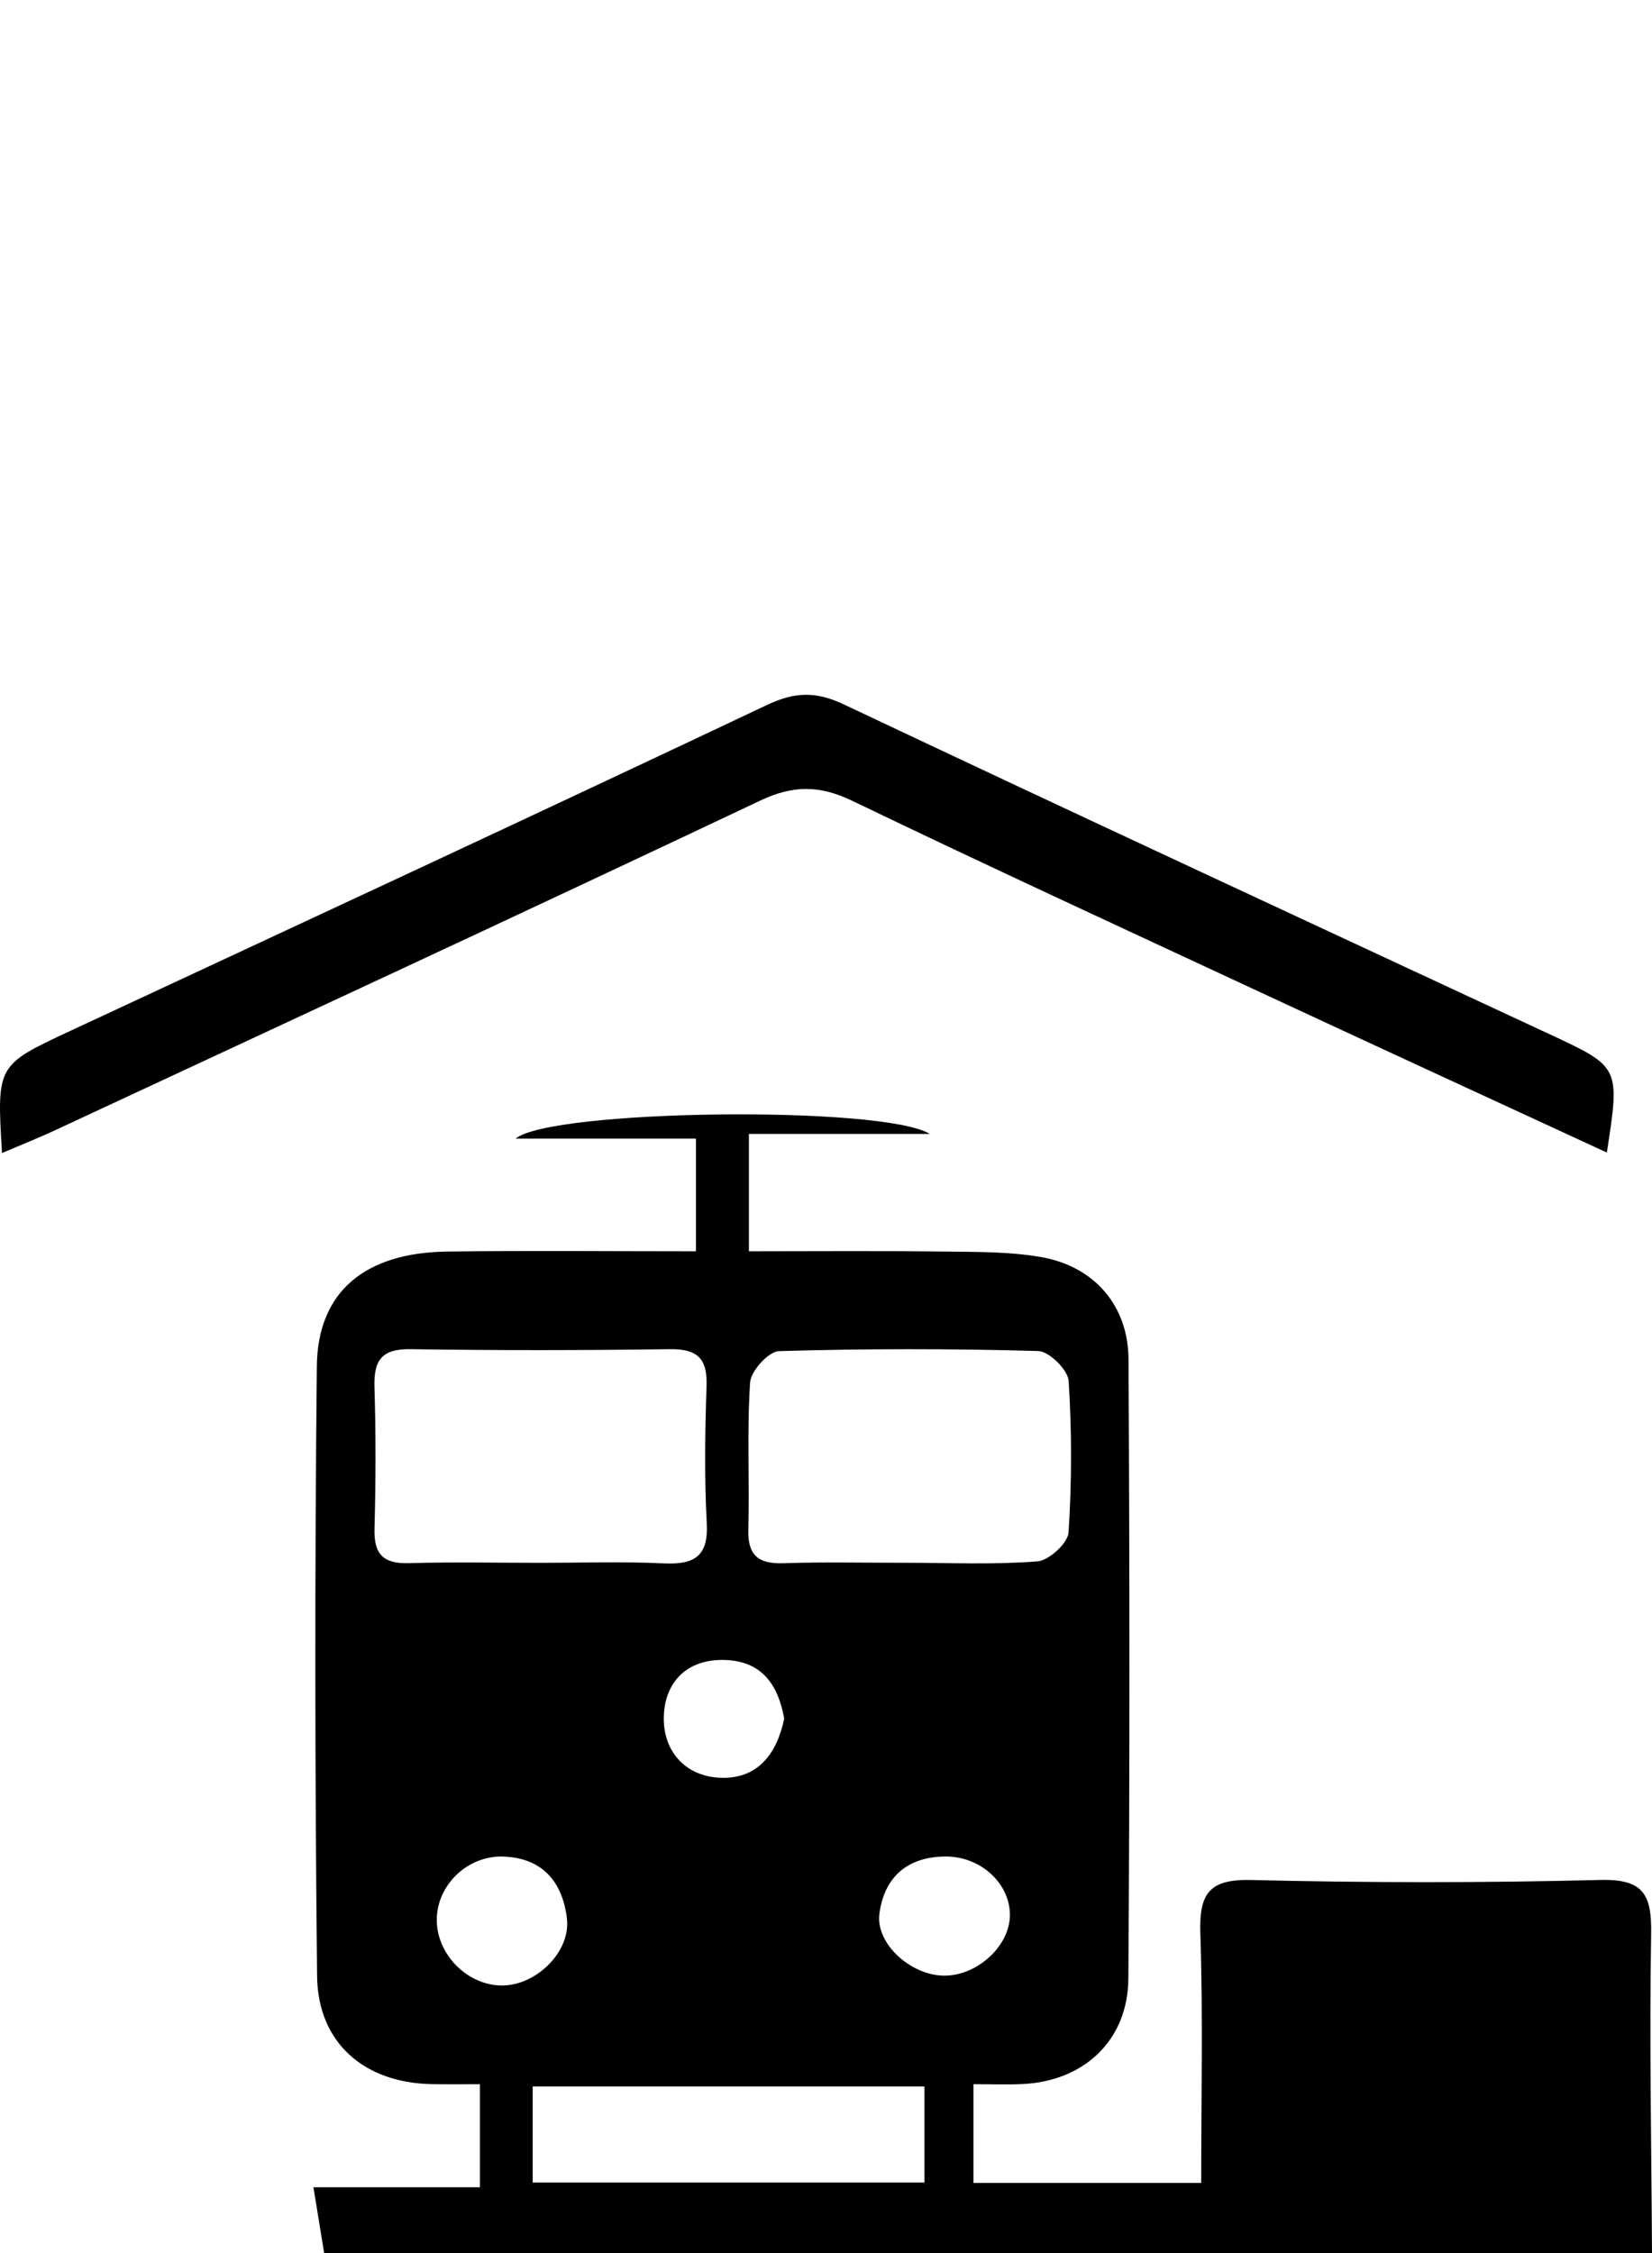
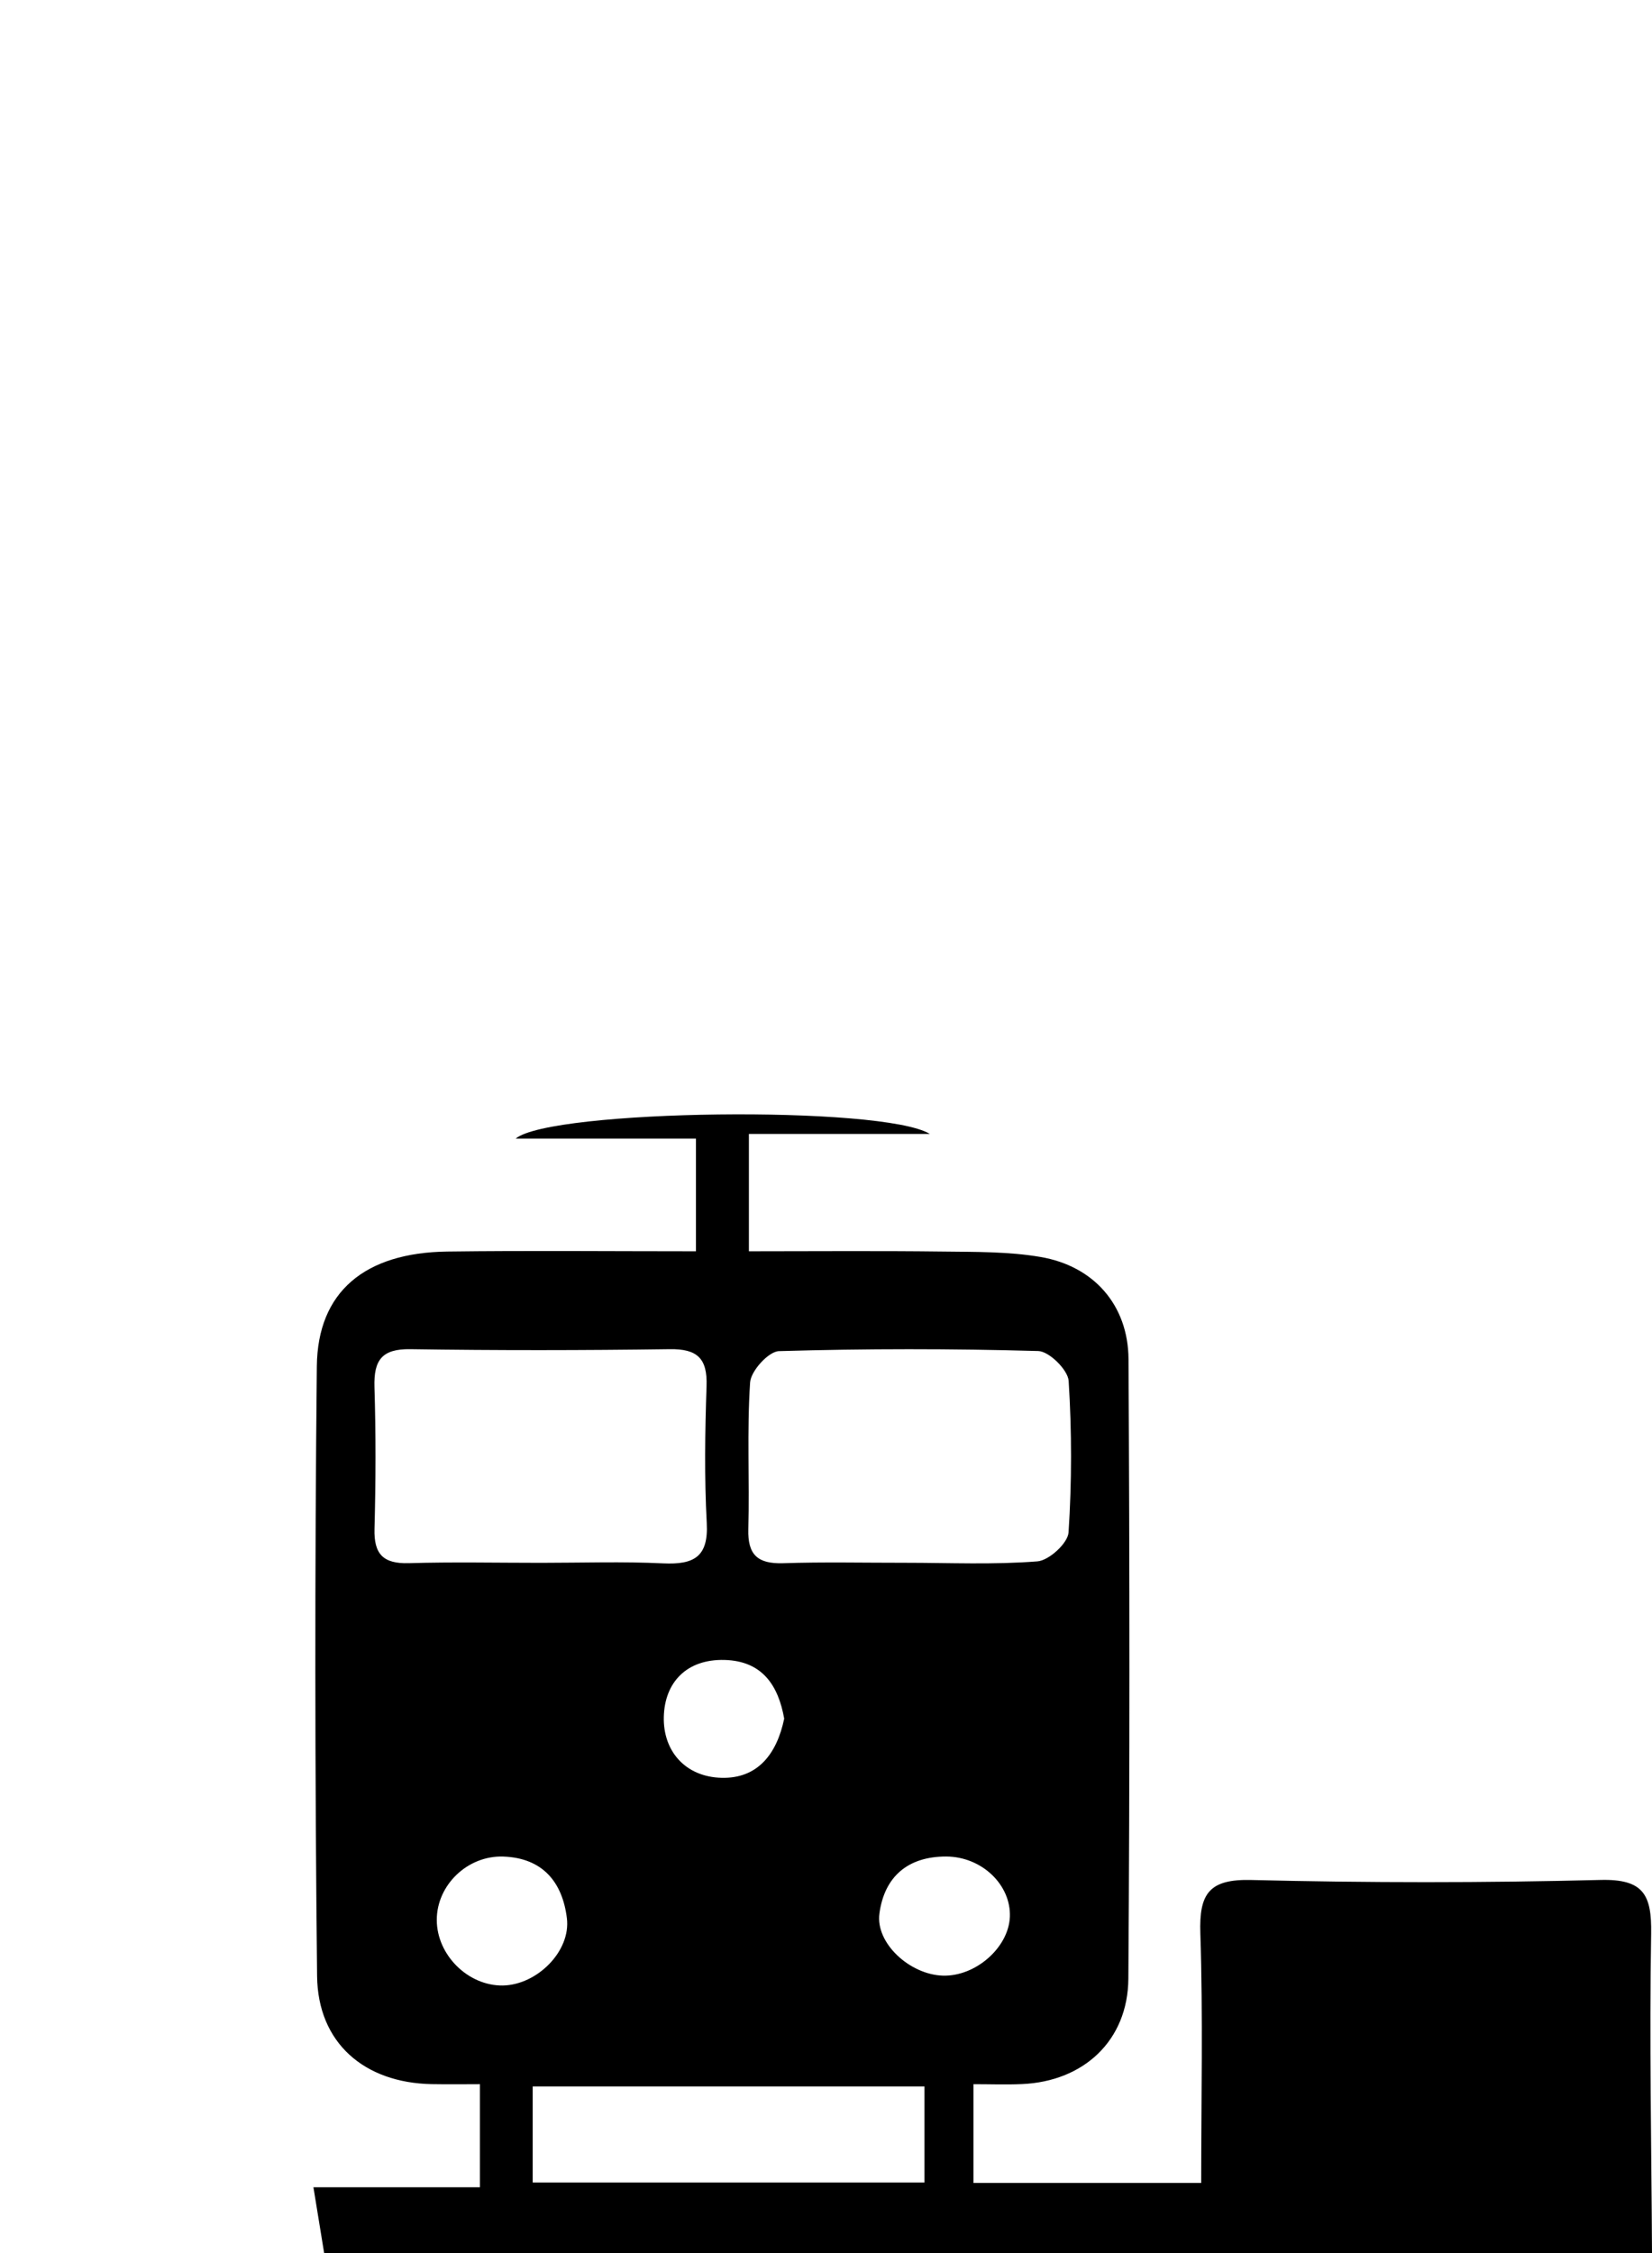
<svg xmlns="http://www.w3.org/2000/svg" version="1.1" x="0px" y="0px" width="33px" height="45px" viewBox="0 0 33 45" enable-background="new 0 0 33 45" xml:space="preserve">
  <g id="Ebene_1">
    <path fill-rule="evenodd" clip-rule="evenodd" d="M6.475,45c-0.065-0.399-0.13-0.799-0.214-1.314c1.188,0,2.221,0,3.326,0   c0-0.699,0-1.306,0-2.059c-0.275,0-0.62,0.005-0.965-0.001c-1.344-0.026-2.274-0.822-2.288-2.16   C6.29,35.407,6.287,31.349,6.329,27.29c0.015-1.493,0.961-2.271,2.605-2.293c1.632-0.021,3.264-0.005,4.968-0.005   c0-0.734,0-1.402,0-2.251c-1.118,0-2.258,0-3.601,0c0.7-0.583,7.327-0.67,8.274-0.093c-1.184,0-2.367,0-3.615,0   c0,0.856,0,1.524,0,2.344c1.282,0,2.577-0.011,3.872,0.005c0.652,0.008,1.314-0.001,1.952,0.108   c1.064,0.181,1.752,0.96,1.759,2.041c0.023,4.125,0.026,8.249-0.003,12.373c-0.009,1.238-0.893,2.053-2.125,2.106   c-0.318,0.014-0.639,0.002-0.969,0.002c0,0.702,0,1.309,0,1.973c1.502,0,2.959,0,4.549,0c0-1.674,0.037-3.331-0.017-4.986   c-0.026-0.791,0.172-1.087,1.021-1.065c2.322,0.057,4.648,0.058,6.971-0.001c0.861-0.022,1.026,0.295,1.013,1.073   C32.946,40.745,32.989,42.873,33,45C24.158,45,15.316,45,6.475,45z M10.806,31.214c0.815,0,1.632-0.028,2.444,0.011   c0.604,0.027,0.905-0.122,0.868-0.805c-0.049-0.91-0.035-1.825-0.004-2.737c0.019-0.551-0.183-0.744-0.734-0.736   c-1.728,0.024-3.456,0.026-5.183,0C7.626,26.938,7.465,27.169,7.48,27.7c0.029,0.944,0.026,1.892,0.001,2.836   c-0.014,0.507,0.176,0.699,0.684,0.685C9.045,31.195,9.926,31.214,10.806,31.214z M18.084,31.213c0.88,0,1.763,0.041,2.639-0.028   c0.231-0.018,0.608-0.362,0.622-0.578c0.066-1.005,0.066-2.021,0.002-3.027c-0.015-0.22-0.389-0.589-0.605-0.596   c-1.726-0.049-3.455-0.049-5.182,0.002c-0.207,0.006-0.561,0.395-0.576,0.625c-0.065,0.974-0.01,1.954-0.036,2.932   c-0.014,0.514,0.19,0.693,0.691,0.679C16.453,31.195,17.269,31.214,18.084,31.213z M10.641,41.673c0,0.724,0,1.329,0,1.919   c2.651,0,5.22,0,7.825,0c0-0.672,0-1.278,0-1.919C15.827,41.673,13.225,41.673,10.641,41.673z M8.725,38.349   c0.002,0.699,0.626,1.317,1.32,1.307c0.681-0.011,1.361-0.683,1.279-1.344c-0.088-0.717-0.481-1.203-1.268-1.231   C9.34,37.055,8.723,37.651,8.725,38.349z M18.834,39.459c0.654,0.02,1.315-0.561,1.339-1.175c0.025-0.637-0.559-1.201-1.271-1.204   c-0.762-0.002-1.235,0.398-1.335,1.139C17.487,38.812,18.175,39.439,18.834,39.459z M15.665,34.326   c-0.117-0.658-0.433-1.152-1.191-1.172c-0.759-0.02-1.197,0.449-1.214,1.136c-0.017,0.689,0.435,1.201,1.156,1.218   C15.136,35.525,15.518,35.032,15.665,34.326z" />
-     <path fill-rule="evenodd" clip-rule="evenodd" d="M0.04,23.029c-0.106-1.759-0.104-1.754,1.362-2.438   c4.641-2.162,9.285-4.317,13.913-6.508c0.556-0.263,0.976-0.281,1.541-0.014c4.69,2.218,9.398,4.399,14.102,6.589   c1.403,0.653,1.405,0.65,1.14,2.362c-2.354-1.088-4.686-2.161-7.013-3.244c-2.691-1.252-5.388-2.495-8.062-3.782   c-0.649-0.312-1.178-0.316-1.836-0.004c-4.689,2.22-9.396,4.4-14.099,6.59C0.768,22.729,0.441,22.858,0.04,23.029z" />
  </g>
  <g id="Ebene_2">
</g>
</svg>